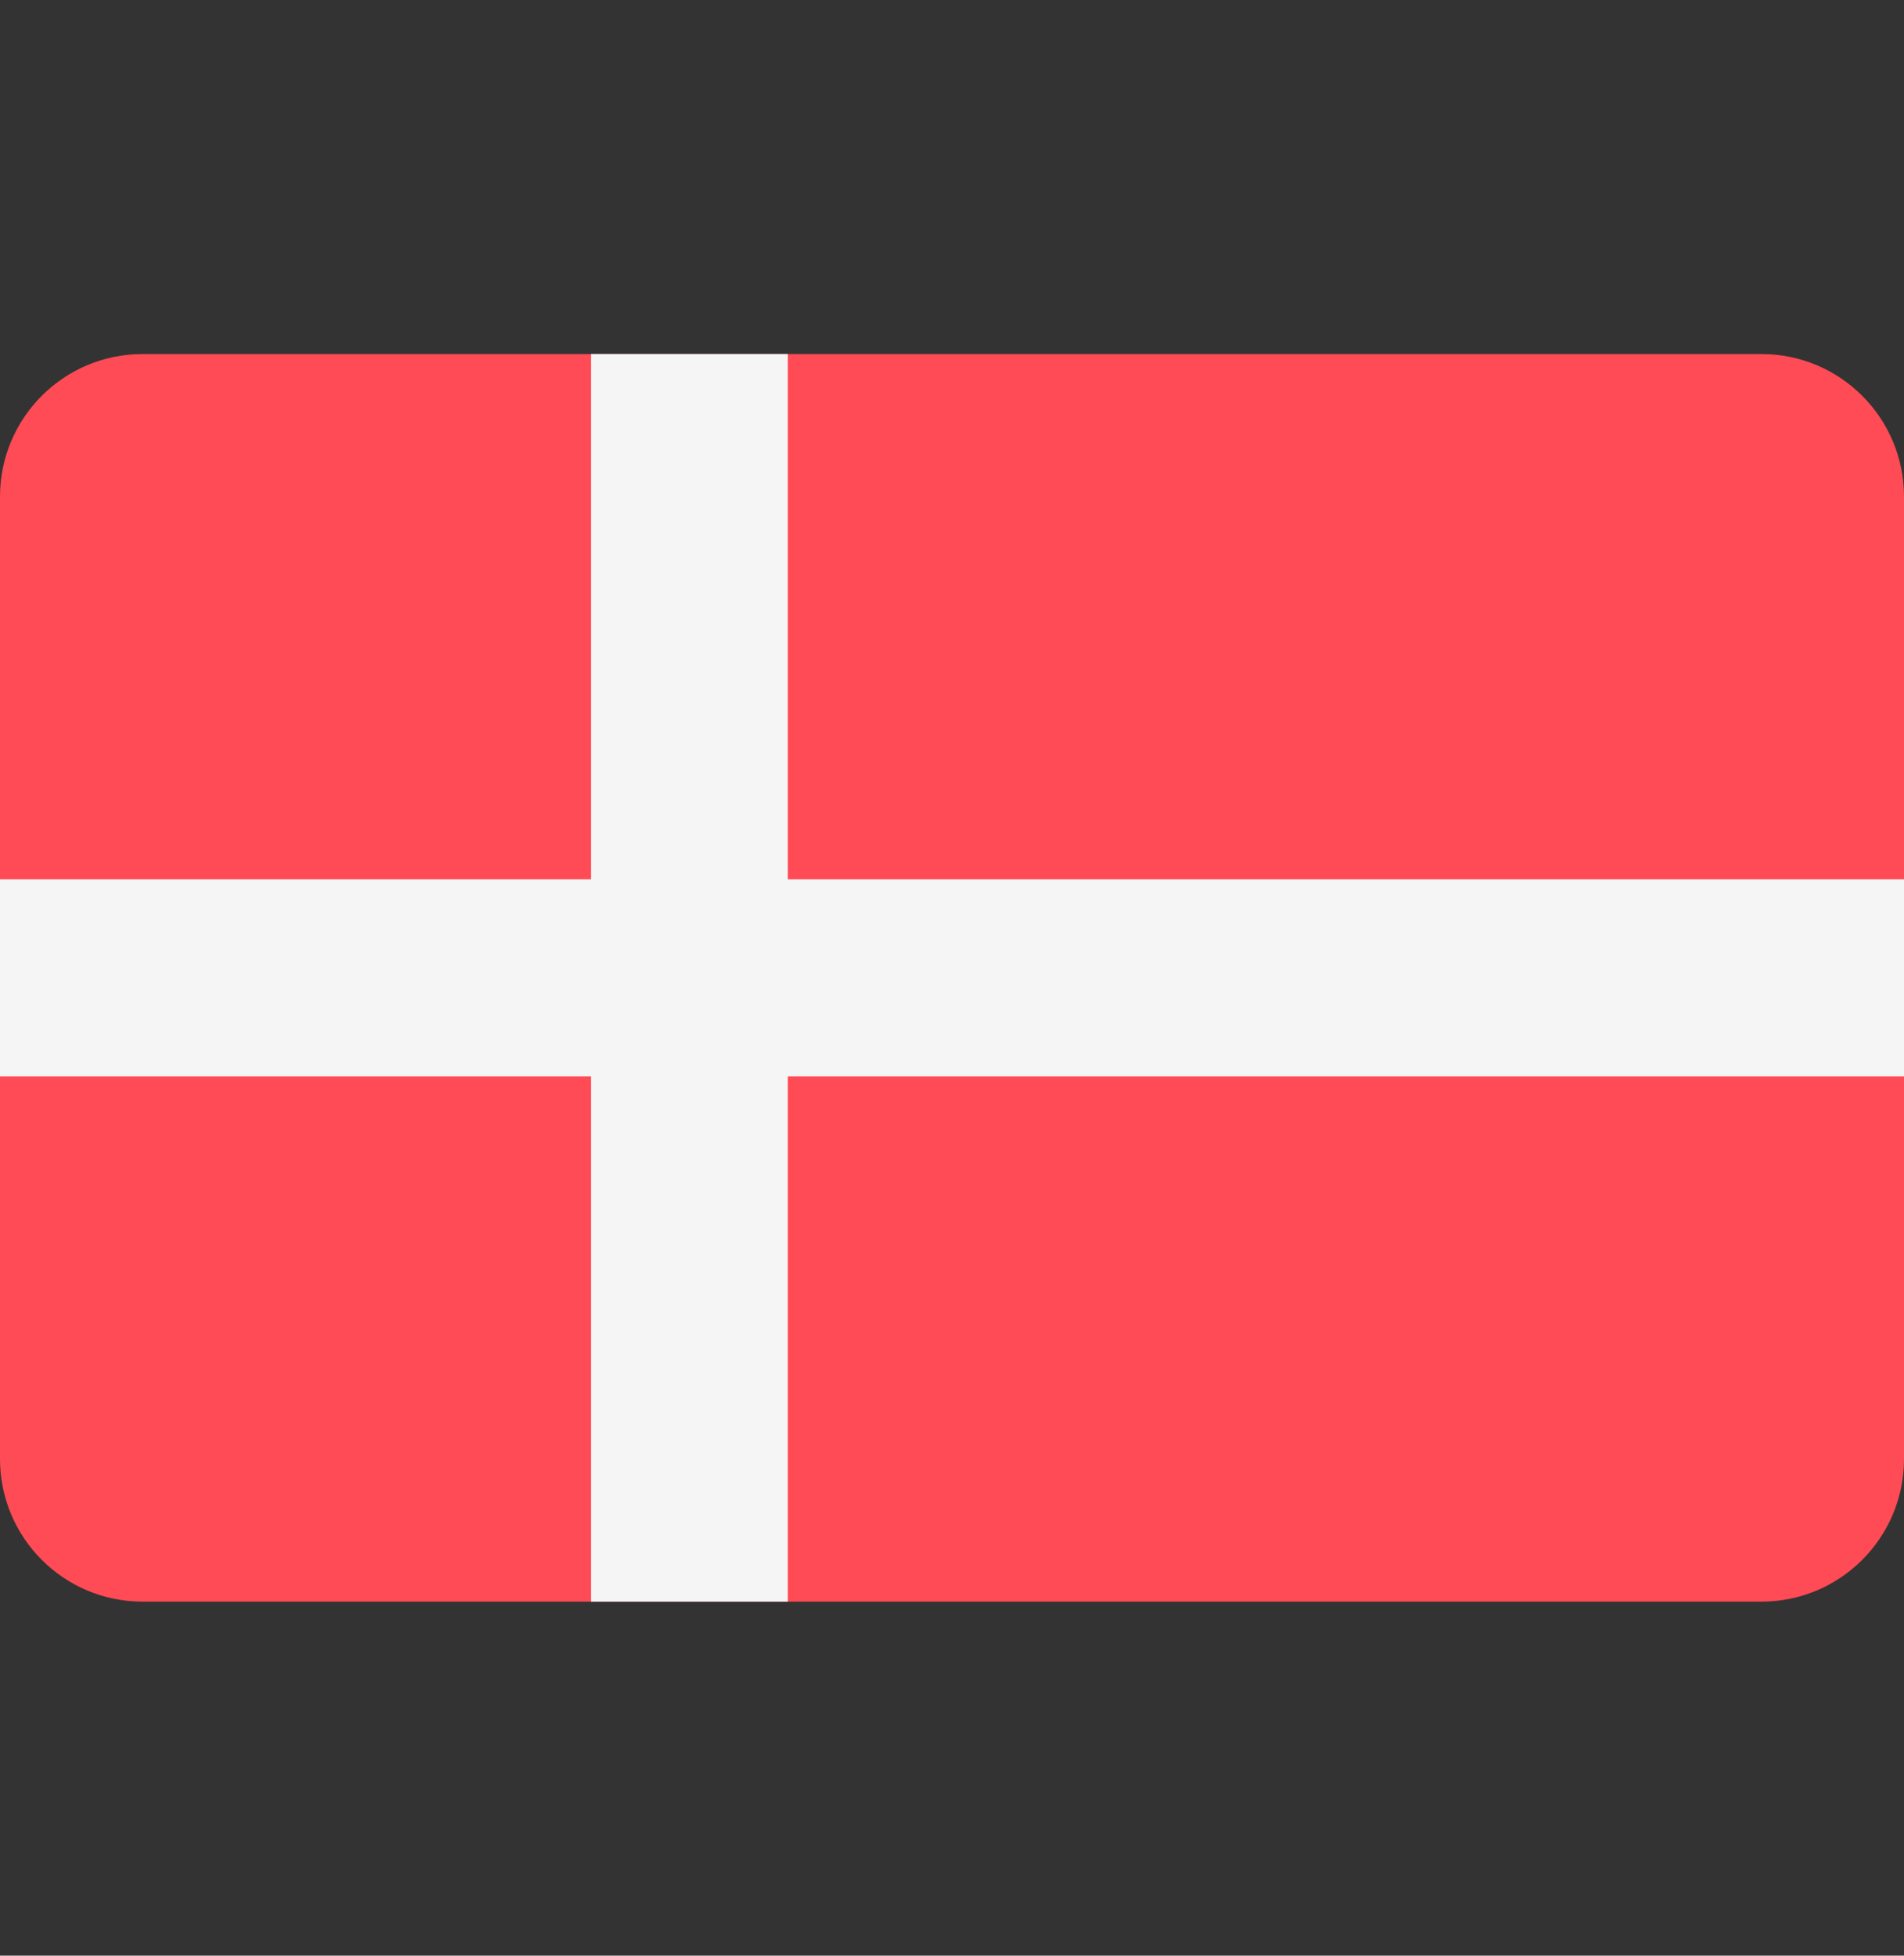
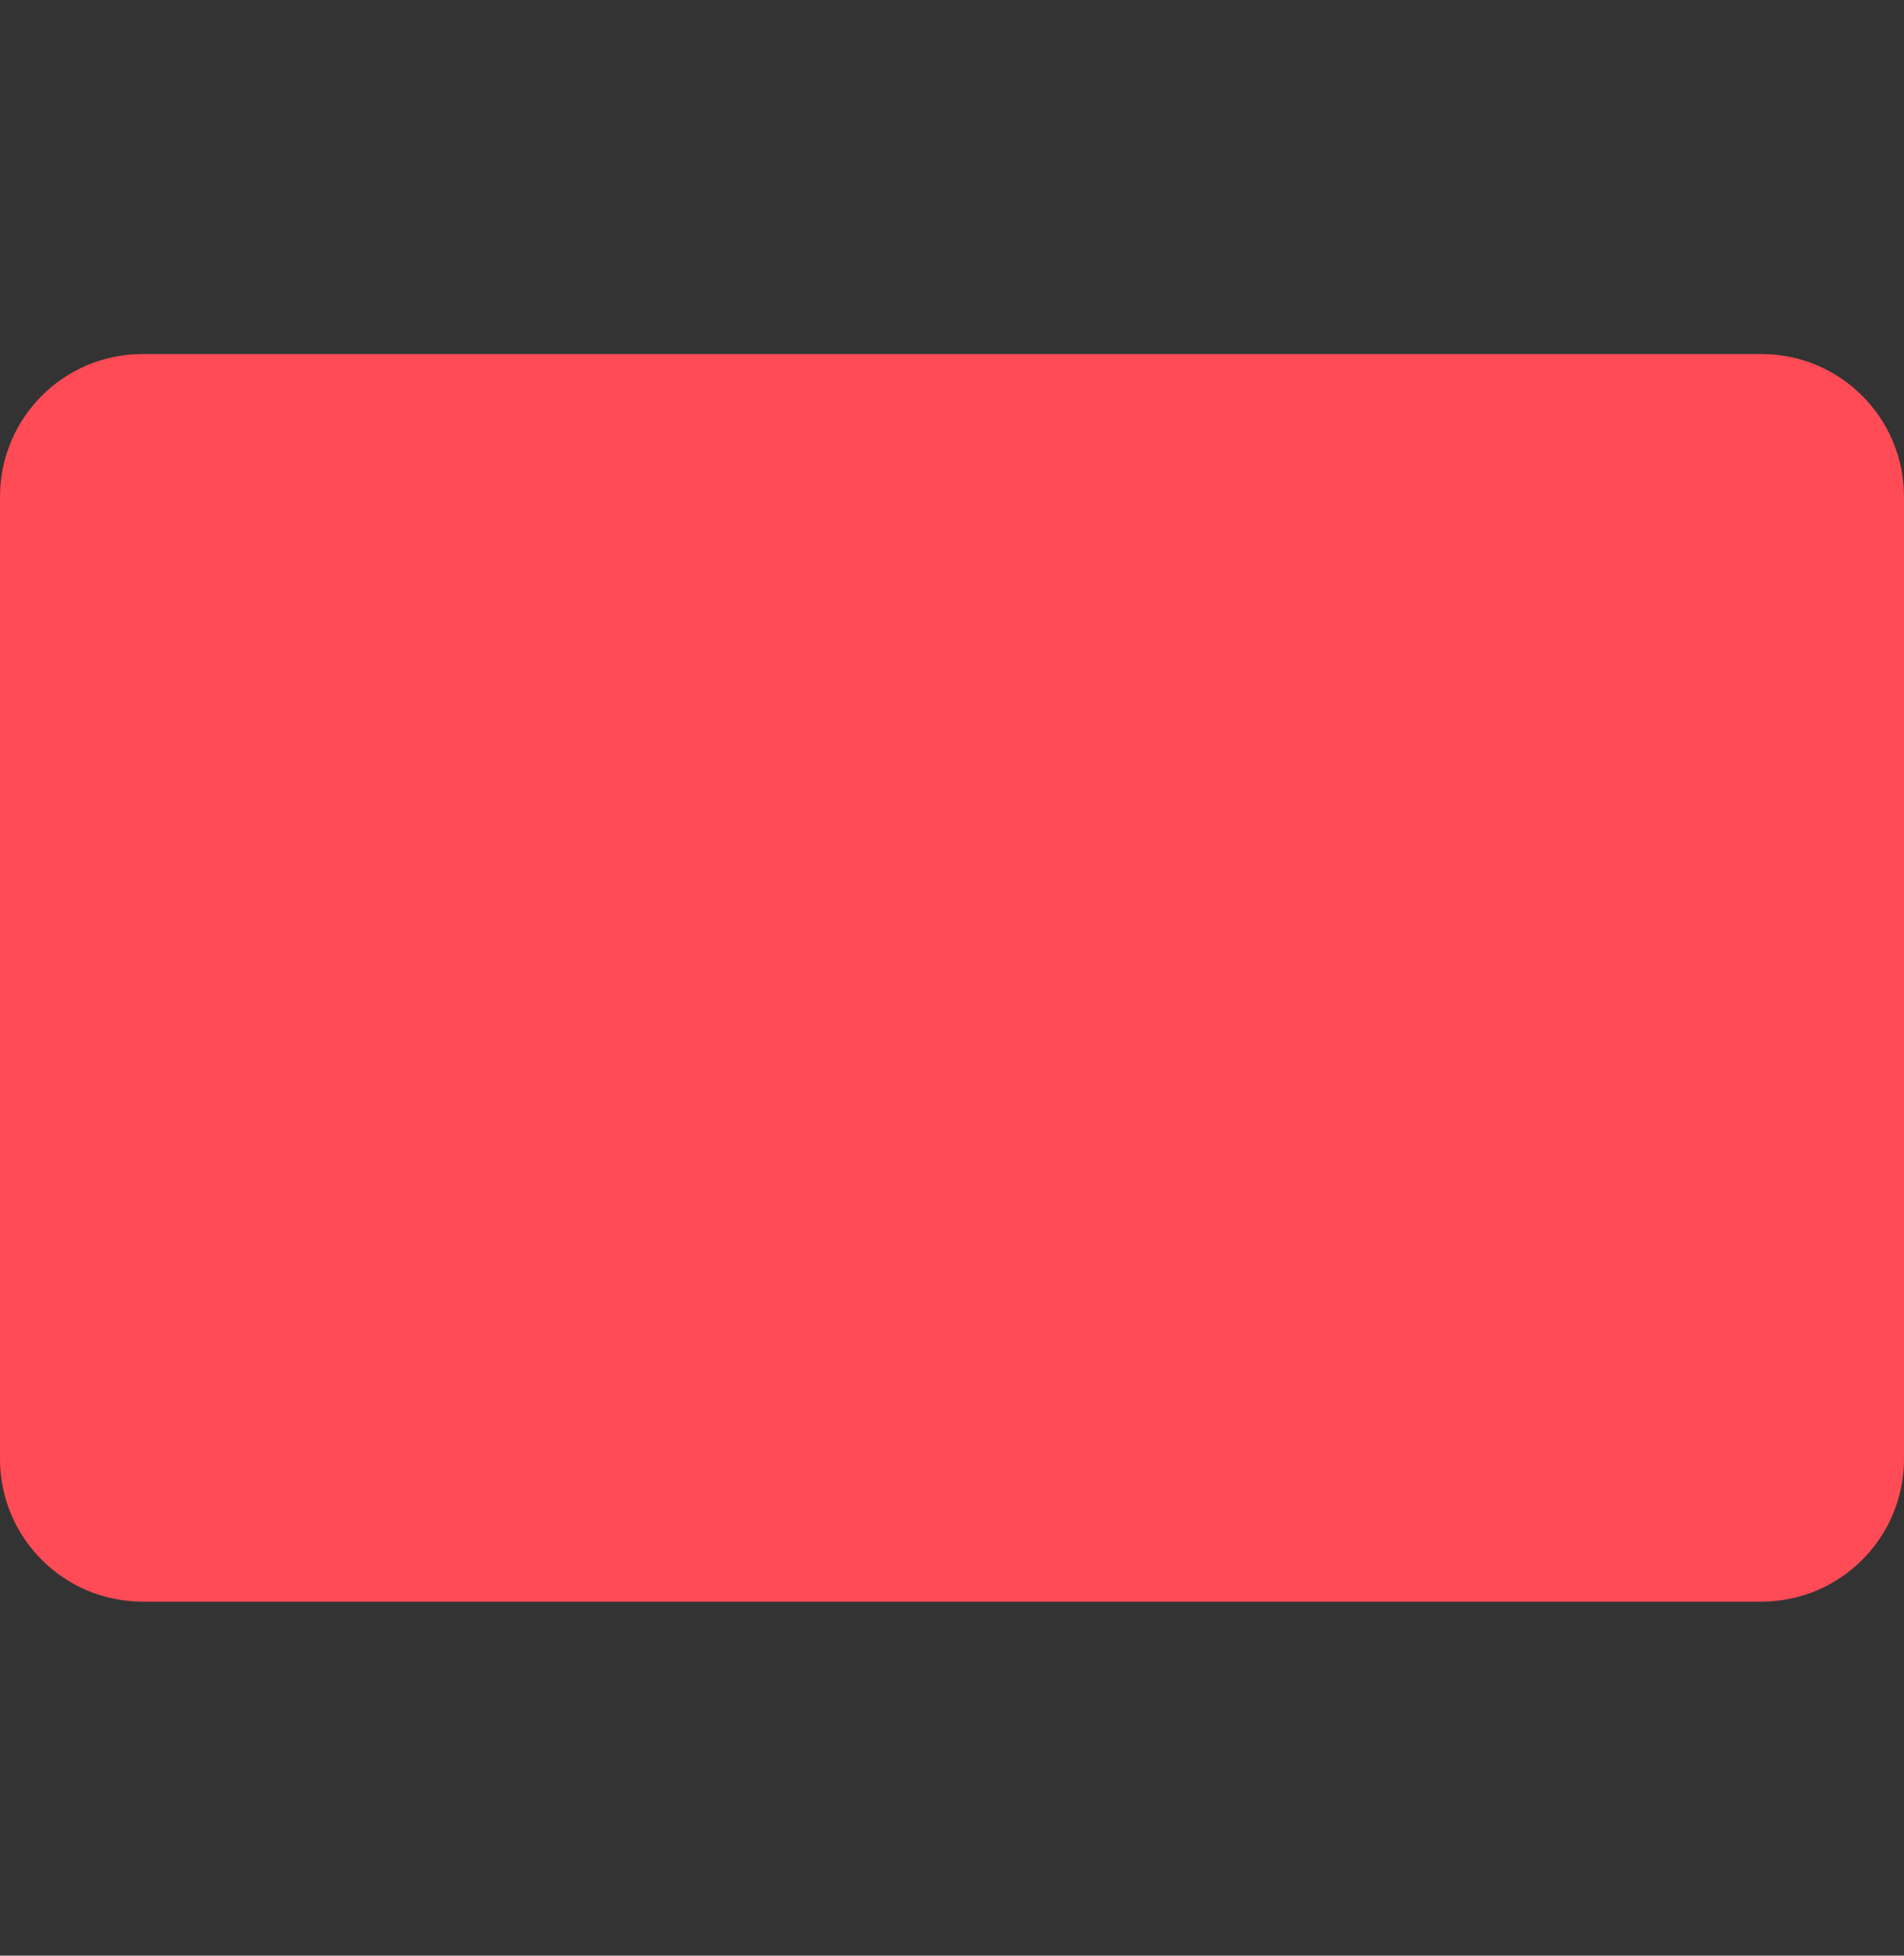
<svg xmlns="http://www.w3.org/2000/svg" width="37" height="38" viewBox="0 0 37 38" fill="none">
  <rect x="0" y="0" width="37" height="38" fill="#333333" stroke="none" />
  <path d="M34.229 31.121H2.771C1.241 31.121 0 29.88 0 28.35V9.65C0 8.12 1.241 6.879 2.771 6.879H34.229C35.759 6.879 37 8.12 37 9.65V28.35C37 29.88 35.759 31.121 34.229 31.121Z" fill="#FF4B55" />
-   <path d="M37 17.086H15.31V6.879H11.483V17.086H0V20.914H11.483V31.121H15.31V20.914H37V17.086Z" fill="#F5F5F5" />
</svg>